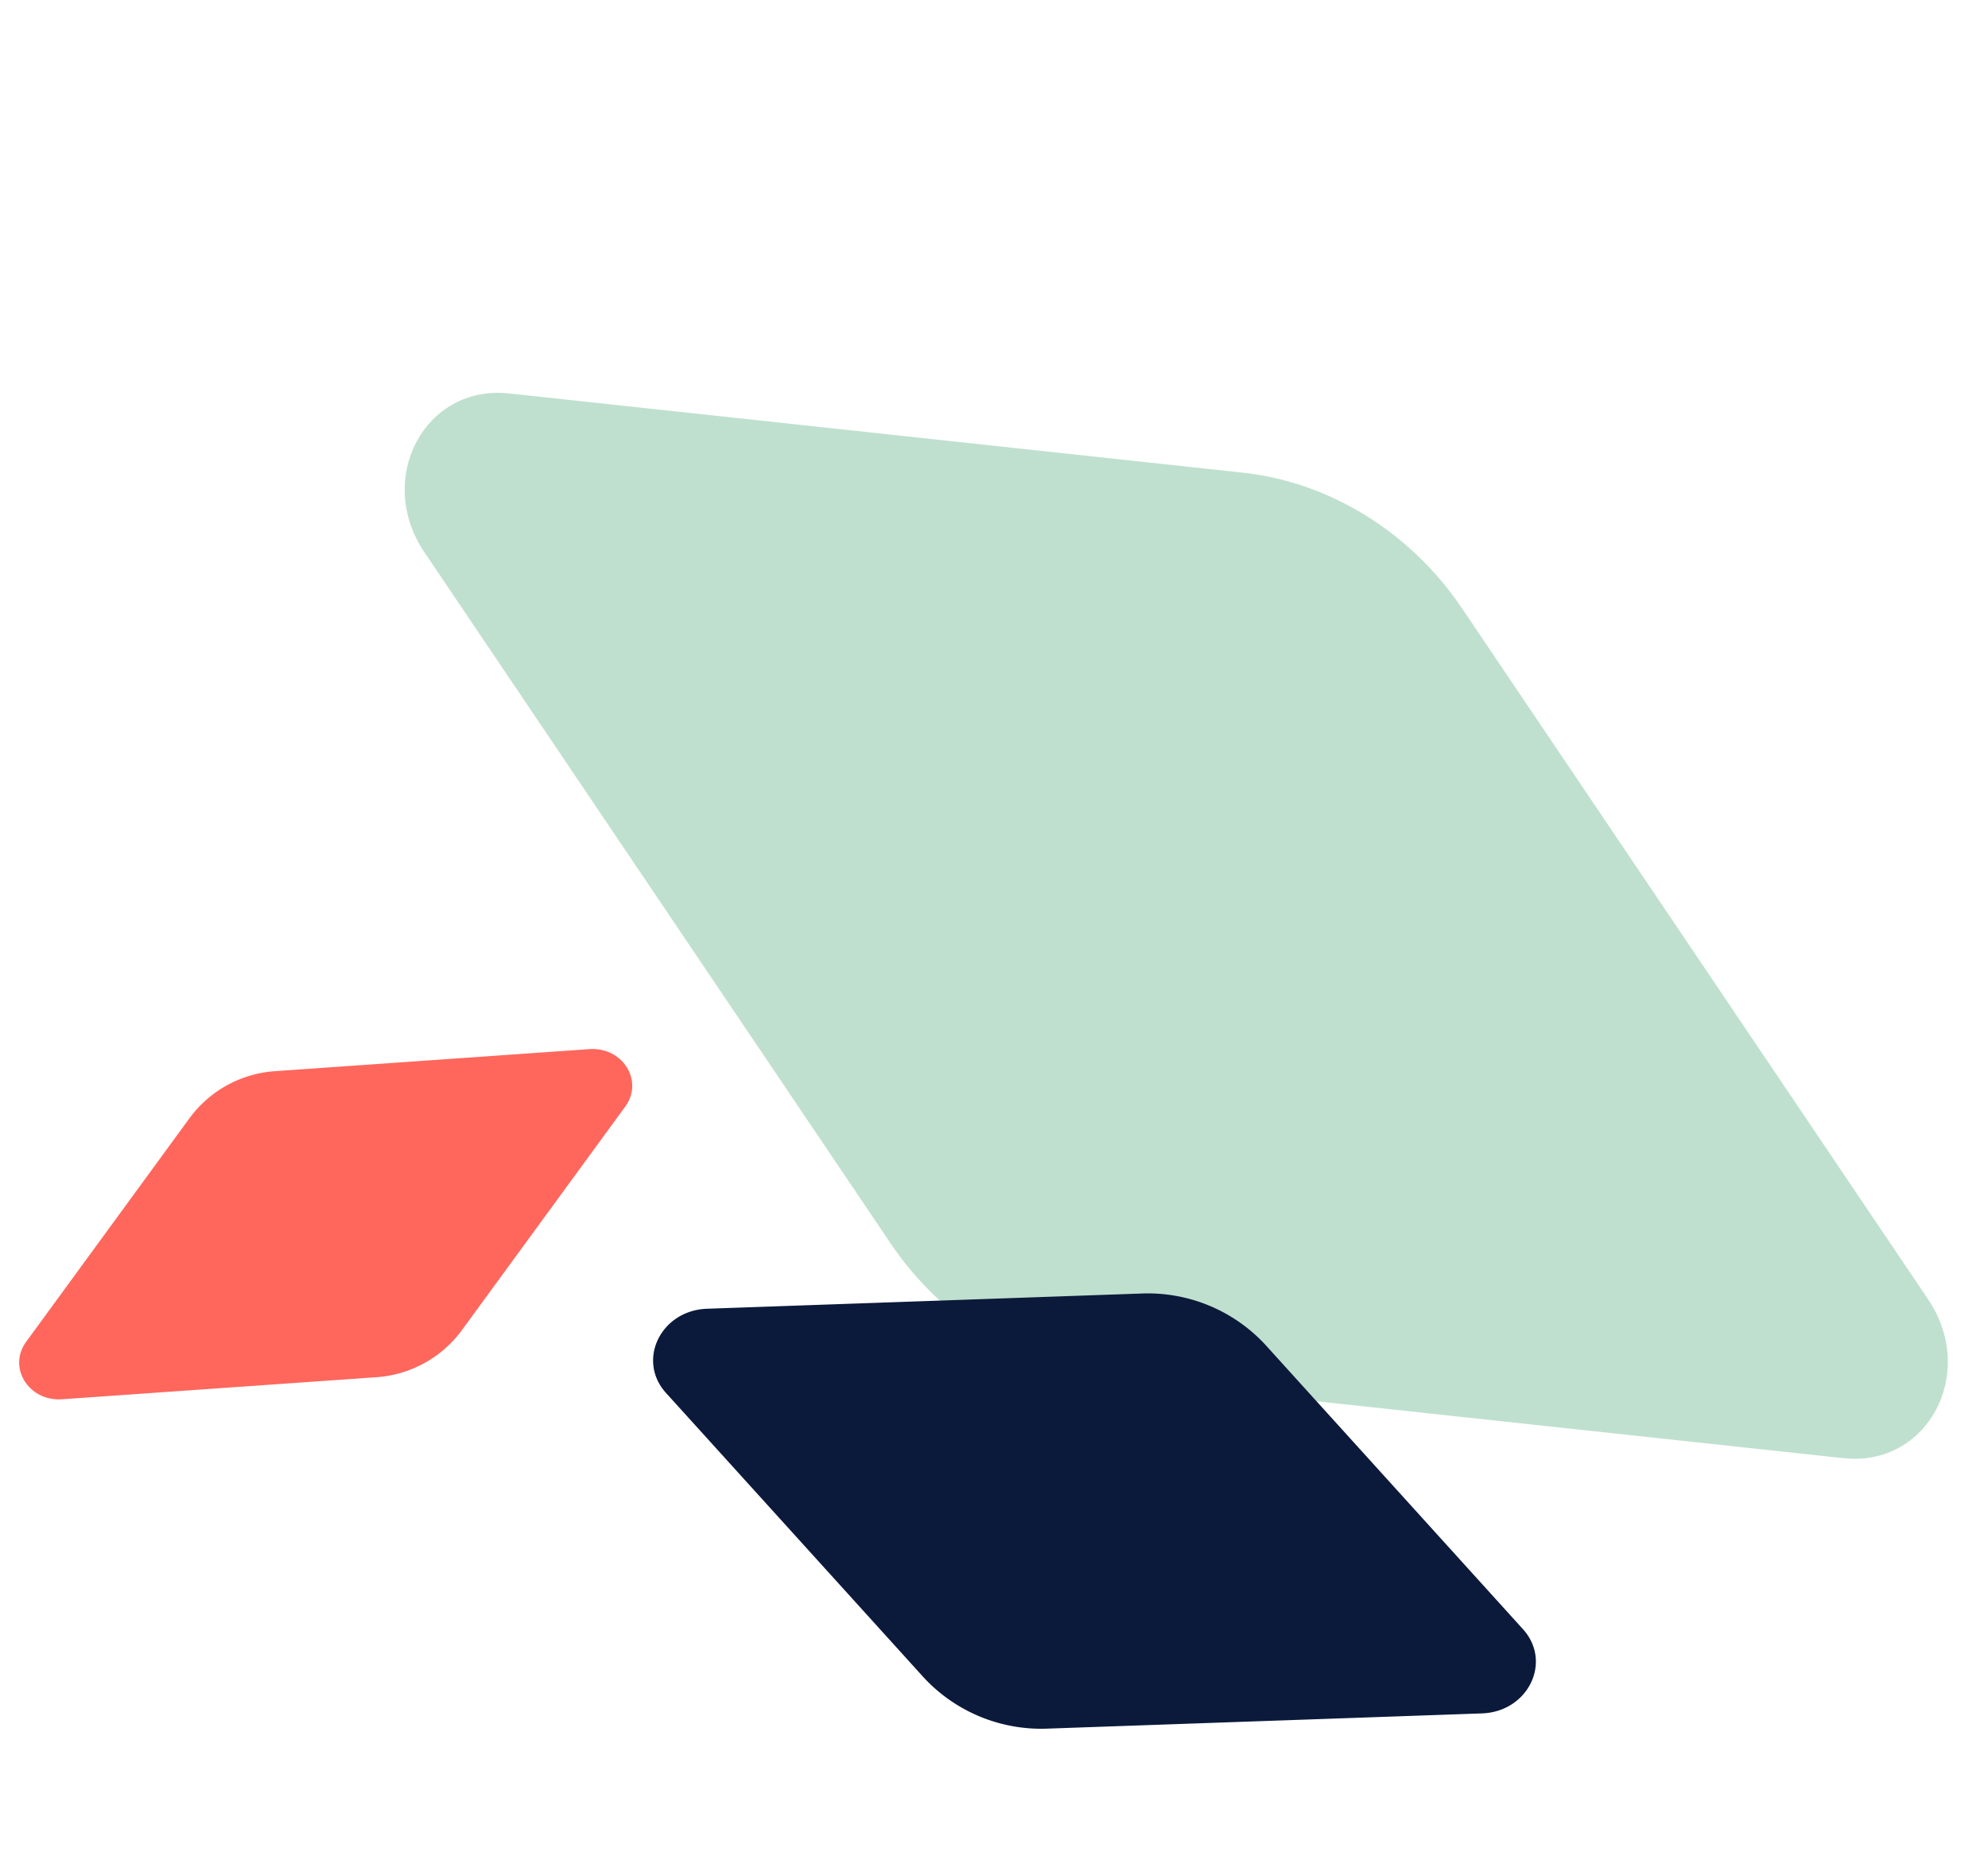
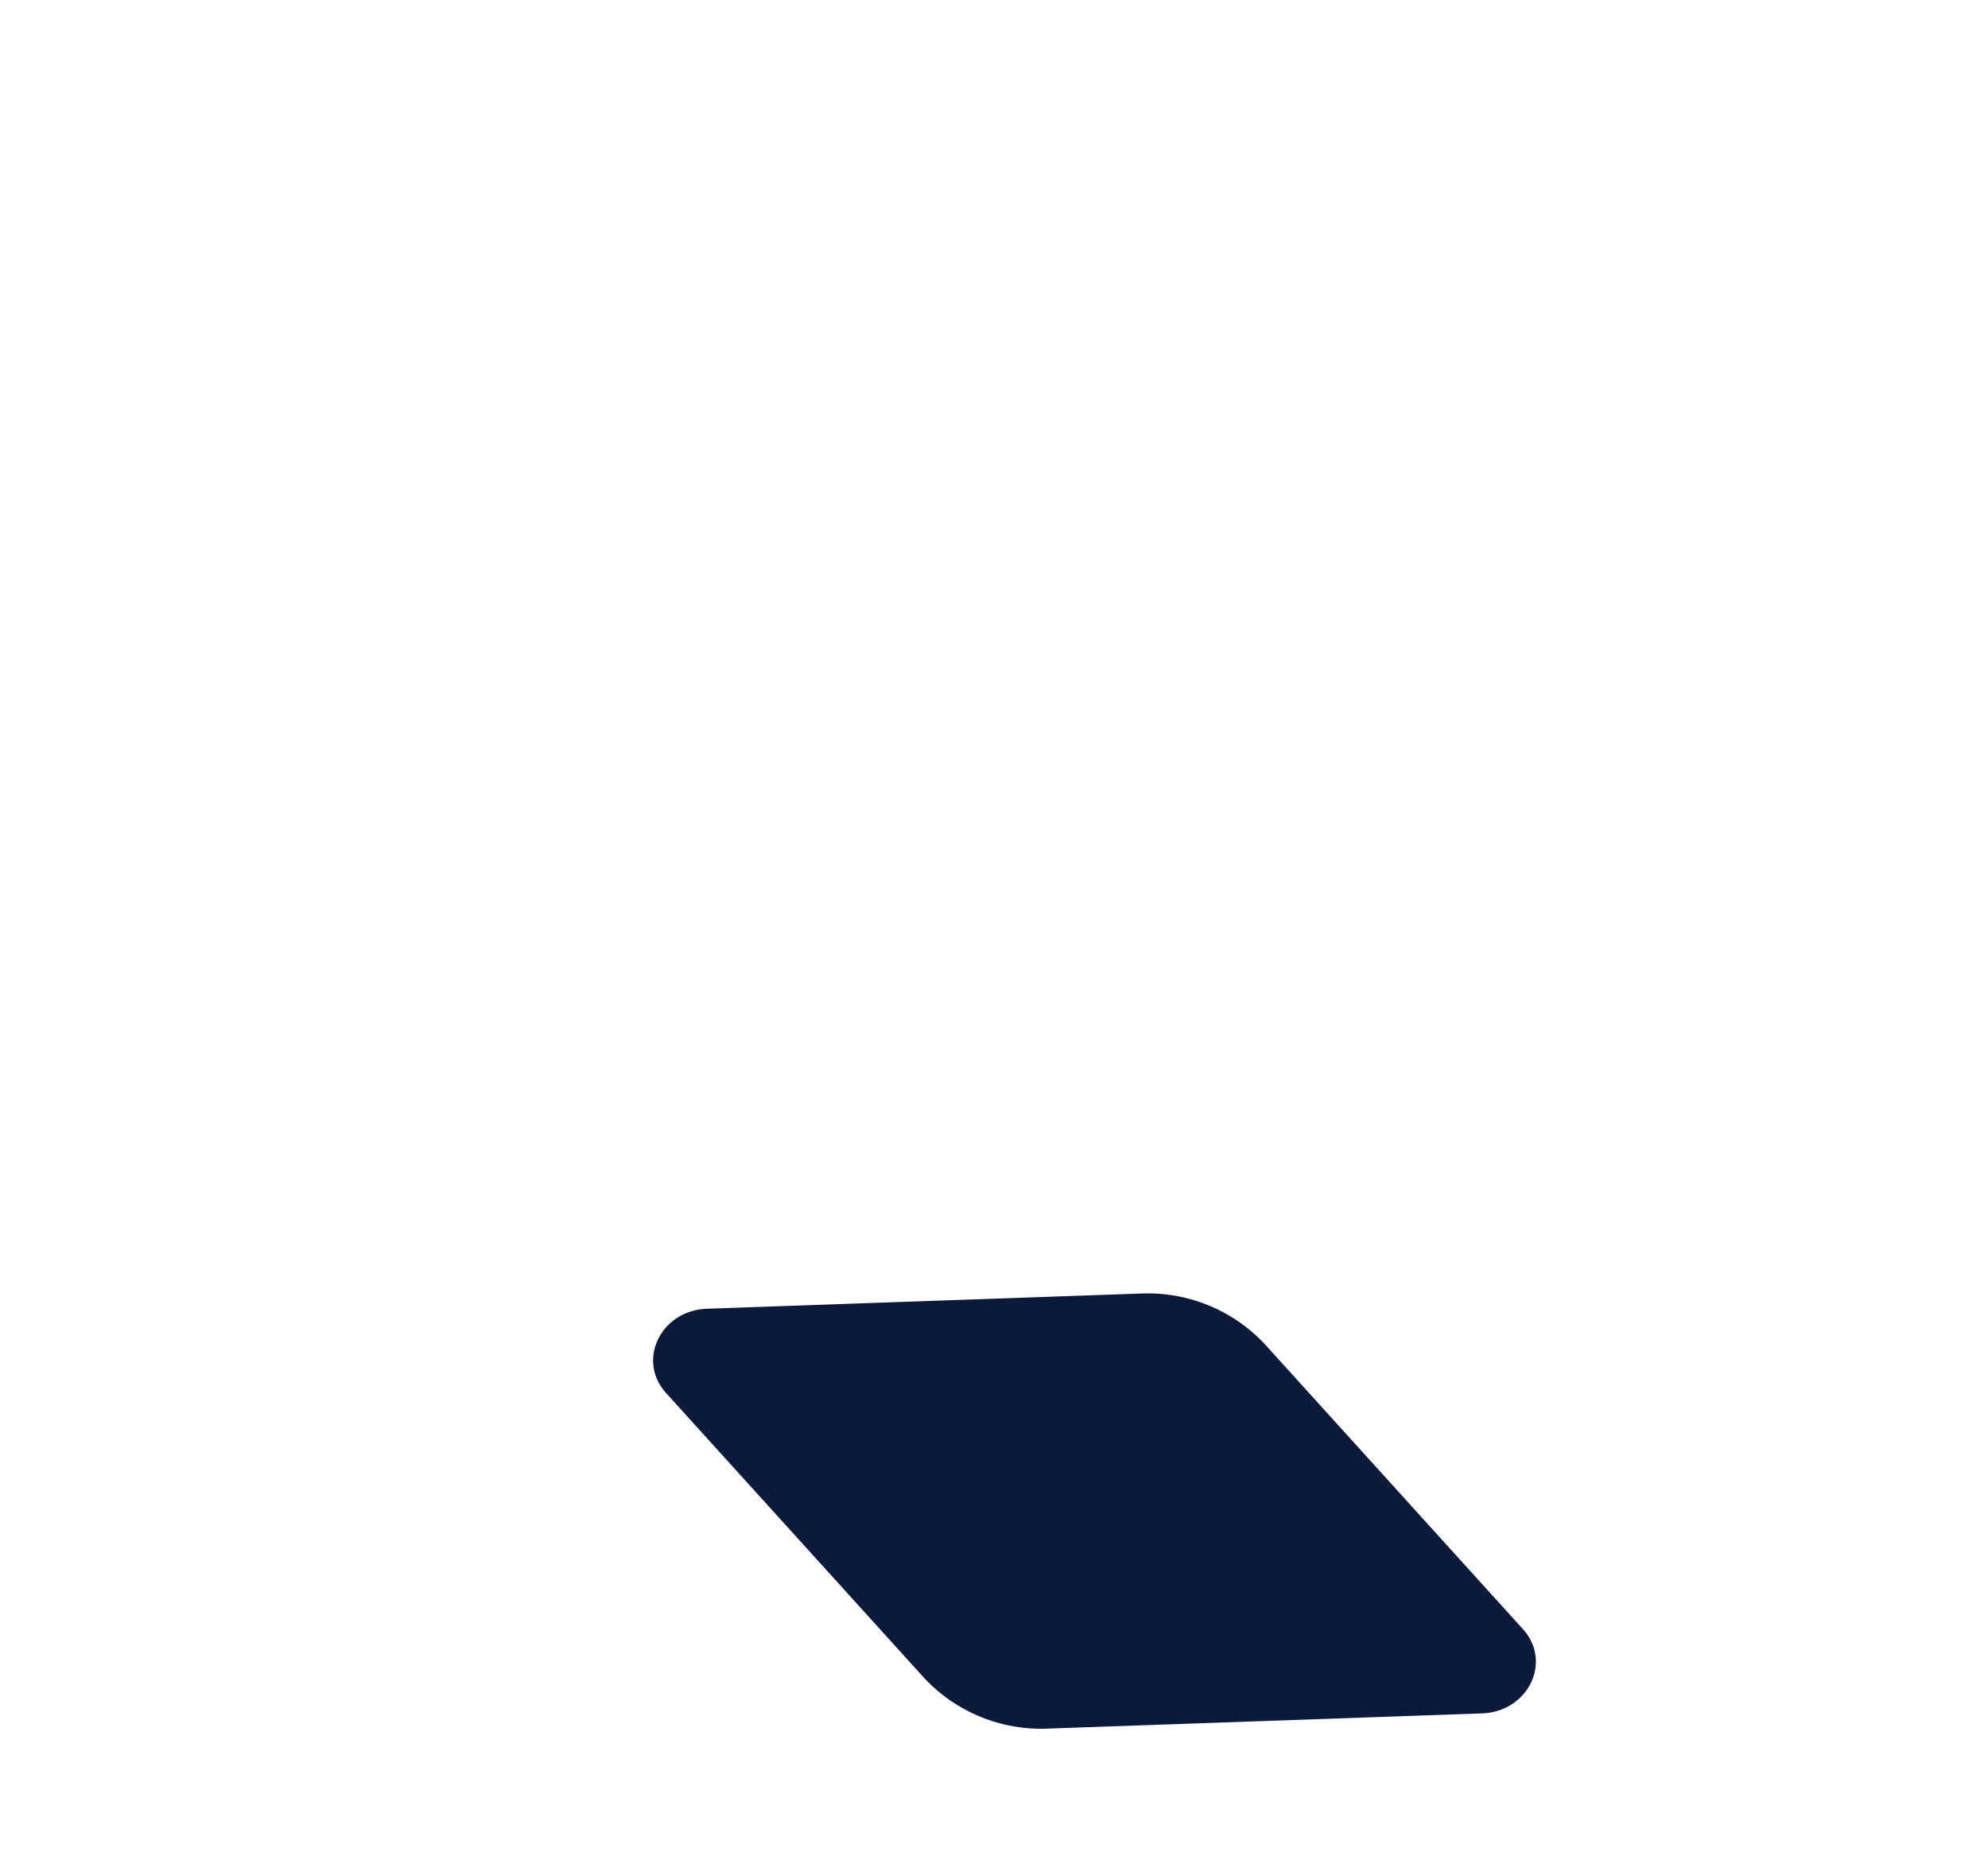
<svg xmlns="http://www.w3.org/2000/svg" width="340.732" height="317.358" viewBox="0 0 340.732 317.358">
  <defs>
    <style>.a{fill:#c0e0cf;}.b{fill:#0b1a3b;}.c{fill:#ff675d;}.d{clip-path:url(#a);}.e{clip-path:url(#b);}.f{clip-path:url(#c);}</style>
    <clipPath id="a">
-       <rect class="a" width="286.979" height="142.065" transform="translate(0 0)" />
-     </clipPath>
+       </clipPath>
    <clipPath id="b">
      <rect class="b" width="149.471" height="73.994" />
    </clipPath>
    <clipPath id="c">
-       <rect class="c" width="108.112" height="53.519" transform="translate(0 0)" />
-     </clipPath>
+       </clipPath>
  </defs>
  <g transform="translate(180.256 0) rotate(56)">
    <g class="d" transform="translate(0)">
-       <path class="a" d="M161.208,142.065H18.357c-15.248,0-23.825-16.162-14.463-27.252L85.458,18.169C95.134,6.705,110.01,0,125.772,0H268.622c15.247,0,23.825,16.16,14.463,27.252L201.519,123.9c-9.674,11.464-24.552,18.169-40.312,18.169" transform="translate(0 0)" />
-     </g>
+       </g>
  </g>
  <g transform="matrix(-0.999, 0.035, -0.035, -0.999, 263.545, 293.336)">
    <g class="e" transform="translate(0 0)">
      <path class="b" d="M83.964,0H9.561C1.62,0-2.848,8.418,2.028,14.194L44.51,64.531a27.47,27.47,0,0,0,21,9.463h74.4c7.942,0,12.409-8.417,7.533-14.194L104.96,9.463A27.468,27.468,0,0,0,83.964,0" transform="translate(0 0)" />
    </g>
  </g>
  <g transform="matrix(0.998, -0.07, 0.07, 0.998, 0, 186.9)">
    <g class="f" transform="translate(0 0)">
      <path class="c" d="M60.731,53.519H6.916c-5.744,0-8.975-6.088-5.449-10.267L32.194,6.845A19.869,19.869,0,0,1,47.381,0H101.2c5.744,0,8.975,6.088,5.449,10.267L75.917,46.675a19.868,19.868,0,0,1-15.186,6.845" transform="translate(0 0)" />
    </g>
  </g>
</svg>